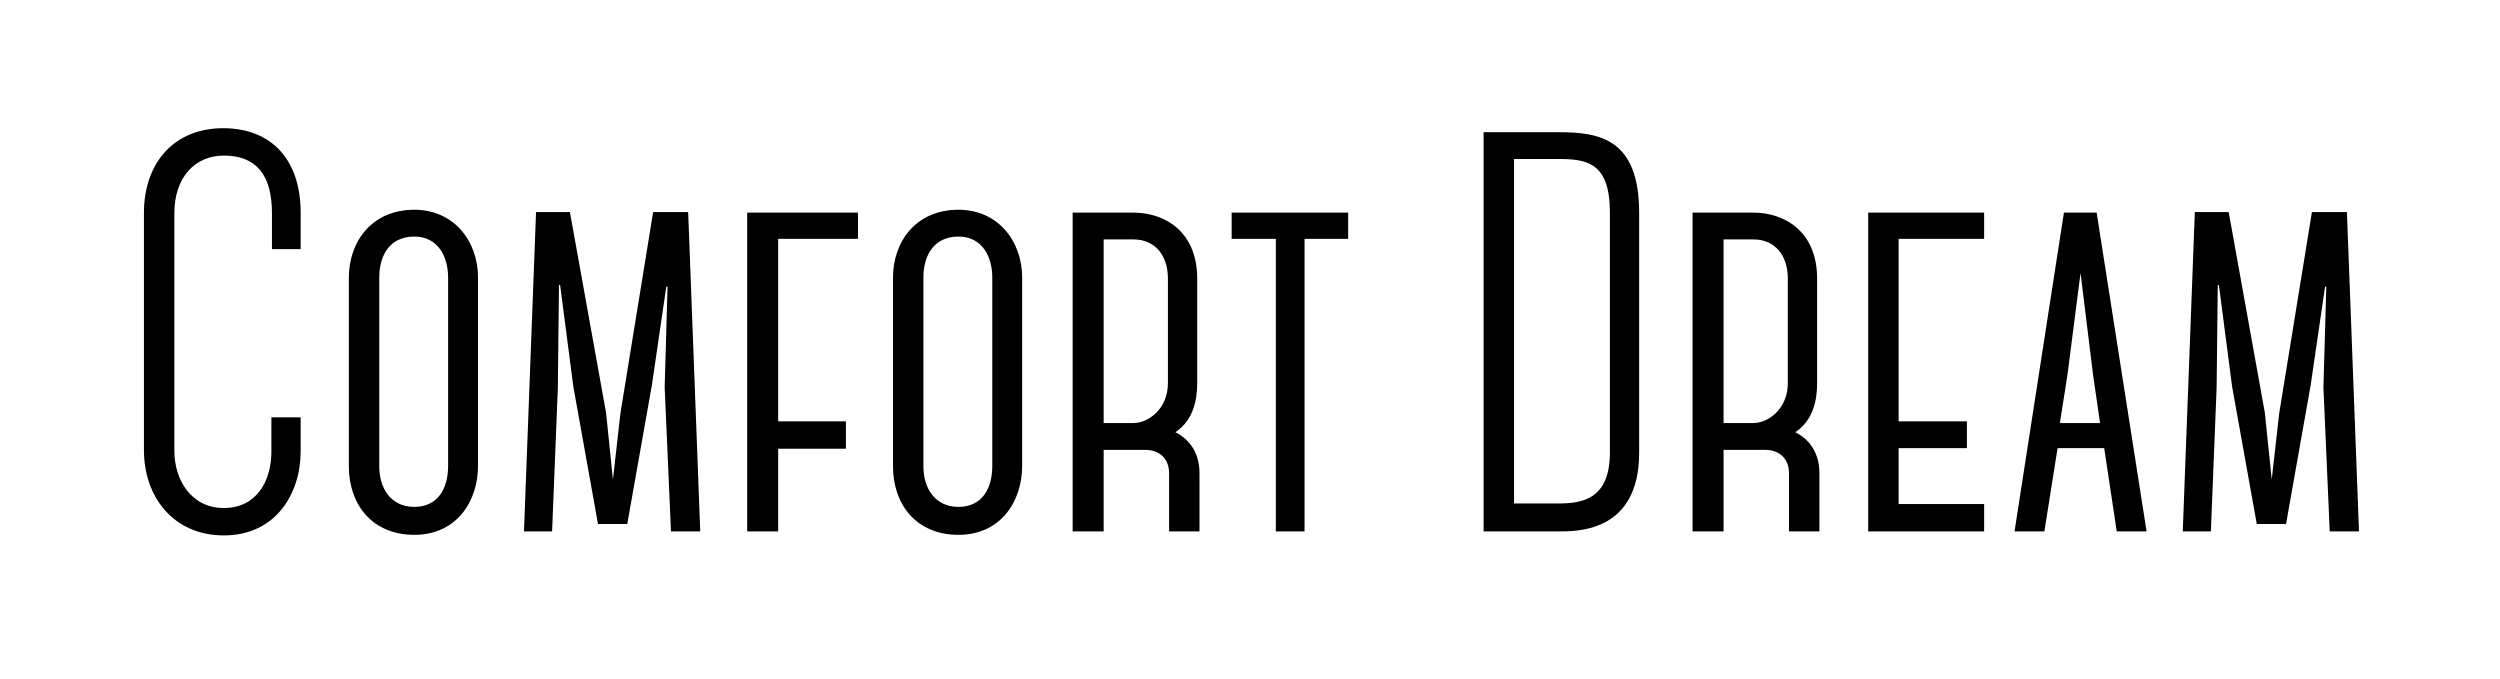
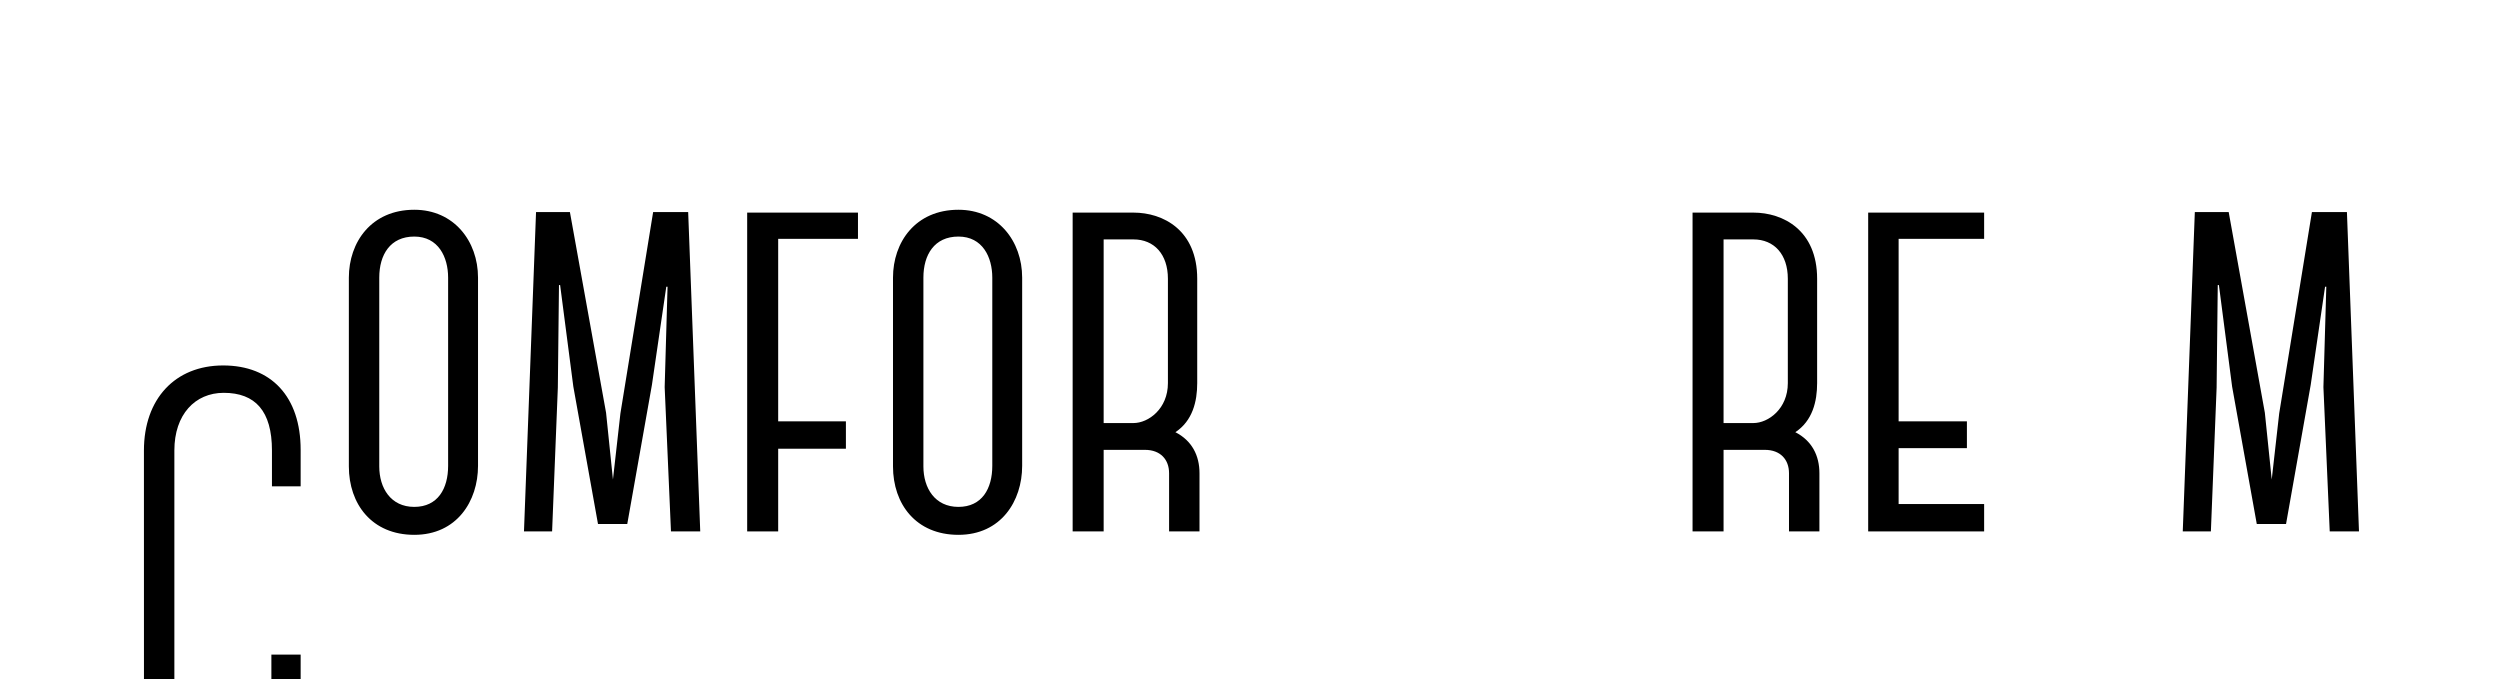
<svg xmlns="http://www.w3.org/2000/svg" id="Layer_1" viewBox="0 0 832.87 226.22">
  <defs>
    <style>.cls-1{stroke-width:0px;}</style>
  </defs>
-   <path class="cls-1" d="m47.95,150.06v-79.04c0-17.1,10.33-28.31,26.39-28.31s25.82,10.45,25.82,28.12v12.16h-9.56v-11.97c0-13.11-5.54-19.19-16.06-19.19-9.56,0-16.45,7.22-16.45,19.19v79.23c0,9.5,5.55,19,16.45,19s15.87-8.93,15.87-18.81v-11.4h9.75v11.4c0,13.68-8.03,27.93-25.62,27.93-16.64,0-26.58-12.73-26.58-28.31Z" />
+   <path class="cls-1" d="m47.95,150.06c0-17.1,10.33-28.31,26.39-28.31s25.82,10.45,25.82,28.12v12.16h-9.56v-11.97c0-13.11-5.54-19.19-16.06-19.19-9.56,0-16.45,7.22-16.45,19.19v79.23c0,9.5,5.55,19,16.45,19s15.87-8.93,15.87-18.81v-11.4h9.75v11.4c0,13.68-8.03,27.93-25.62,27.93-16.64,0-26.58-12.73-26.58-28.31Z" />
  <path class="cls-1" d="m116.22,155.38v-62.89c0-11.78,7.46-22.61,21.8-22.61,13.2,0,21.23,10.45,21.23,22.61v62.7c0,11.78-7.08,22.99-21.23,22.99s-21.8-10.26-21.8-22.8Zm10.13-62.89v62.89c0,7.22,3.82,13.49,11.66,13.49s11.28-6.08,11.28-13.68v-62.7c0-6.84-3.25-13.68-11.28-13.68s-11.66,6.08-11.66,13.68Z" />
  <path class="cls-1" d="m221.97,95.53l-4.78,32.68-8.22,46.36h-9.75l-8.22-45.79-4.4-33.82h-.38l-.38,34.2-1.91,47.88h-9.37l4.02-106.4h11.28l12.05,66.88,2.29,22.23,2.49-22.04,10.9-67.07h11.67l4.02,106.4h-9.75l-2.1-48.07.96-33.44h-.38Z" />
  <path class="cls-1" d="m259.25,79.57v60.8h22.56v9.12h-22.56v27.55h-10.33v-106.21h36.91v8.74h-26.58Z" />
  <path class="cls-1" d="m297.5,155.38v-62.89c0-11.78,7.46-22.61,21.8-22.61,13.19,0,21.23,10.45,21.23,22.61v62.7c0,11.78-7.08,22.99-21.23,22.99s-21.8-10.26-21.8-22.8Zm10.13-62.89v62.89c0,7.22,3.83,13.49,11.67,13.49s11.28-6.08,11.28-13.68v-62.7c0-6.84-3.25-13.68-11.28-13.68s-11.67,6.08-11.67,13.68Z" />
  <path class="cls-1" d="m399.61,177.04h-10.13v-19.38c0-4.56-2.87-7.79-8.03-7.79h-13.77v27.17h-10.33v-106.21h20.27c9.94,0,21.23,5.89,21.23,22.04v34.77c0,6.08-1.53,12.54-7.27,16.34,5.54,2.85,8.03,7.79,8.03,13.68v19.38Zm-31.93-36.1h9.94c4.97,0,11.47-4.75,11.47-13.3v-34.77c0-8.17-4.59-13.11-11.47-13.11h-9.94v61.18Z" />
-   <path class="cls-1" d="m449.13,79.57h-14.53v97.47h-9.56v-97.47h-14.72v-8.74h38.82v8.74Z" />
-   <path class="cls-1" d="m546.08,150.82c0,26.6-20.84,26.22-26.96,26.22h-24.86V44.04h24.86c13.39,0,26.96,1.9,26.96,26.79v79.99Zm-9.75-79.99c0-16.72-7.65-17.86-17.21-17.86h-14.72v114.76h14.72c7.84,0,17.21-1.33,17.21-16.91v-79.99Z" />
  <path class="cls-1" d="m606.13,177.04h-10.13v-19.38c0-4.56-2.87-7.79-8.03-7.79h-13.77v27.17h-10.33v-106.21h20.27c9.94,0,21.23,5.89,21.23,22.04v34.77c0,6.08-1.53,12.54-7.27,16.34,5.54,2.85,8.03,7.79,8.03,13.68v19.38Zm-31.93-36.1h9.94c4.97,0,11.47-4.75,11.47-13.3v-34.77c0-8.17-4.59-13.11-11.47-13.11h-9.94v61.18Z" />
  <path class="cls-1" d="m632.52,79.57v60.8h22.75v8.93h-22.75v18.62h28.49v9.12h-38.63v-106.21h38.63v8.74h-28.49Z" />
-   <path class="cls-1" d="m700.97,149.11v.19h-15.49l-4.4,27.74h-9.94l16.45-106.21h10.9l16.64,106.21h-9.94l-4.21-27.93Zm-1.34-8.17l-2.29-15.77-4.21-34.2-4.4,34.2-2.49,15.77h13.39Z" />
  <path class="cls-1" d="m774.59,95.53l-4.78,32.68-8.22,46.36h-9.75l-8.22-45.79-4.4-33.82h-.38l-.38,34.2-1.91,47.88h-9.37l4.02-106.4h11.28l12.05,66.88,2.29,22.23,2.49-22.04,10.9-67.07h11.66l4.02,106.4h-9.75l-2.1-48.07.96-33.44h-.38Z" />
</svg>